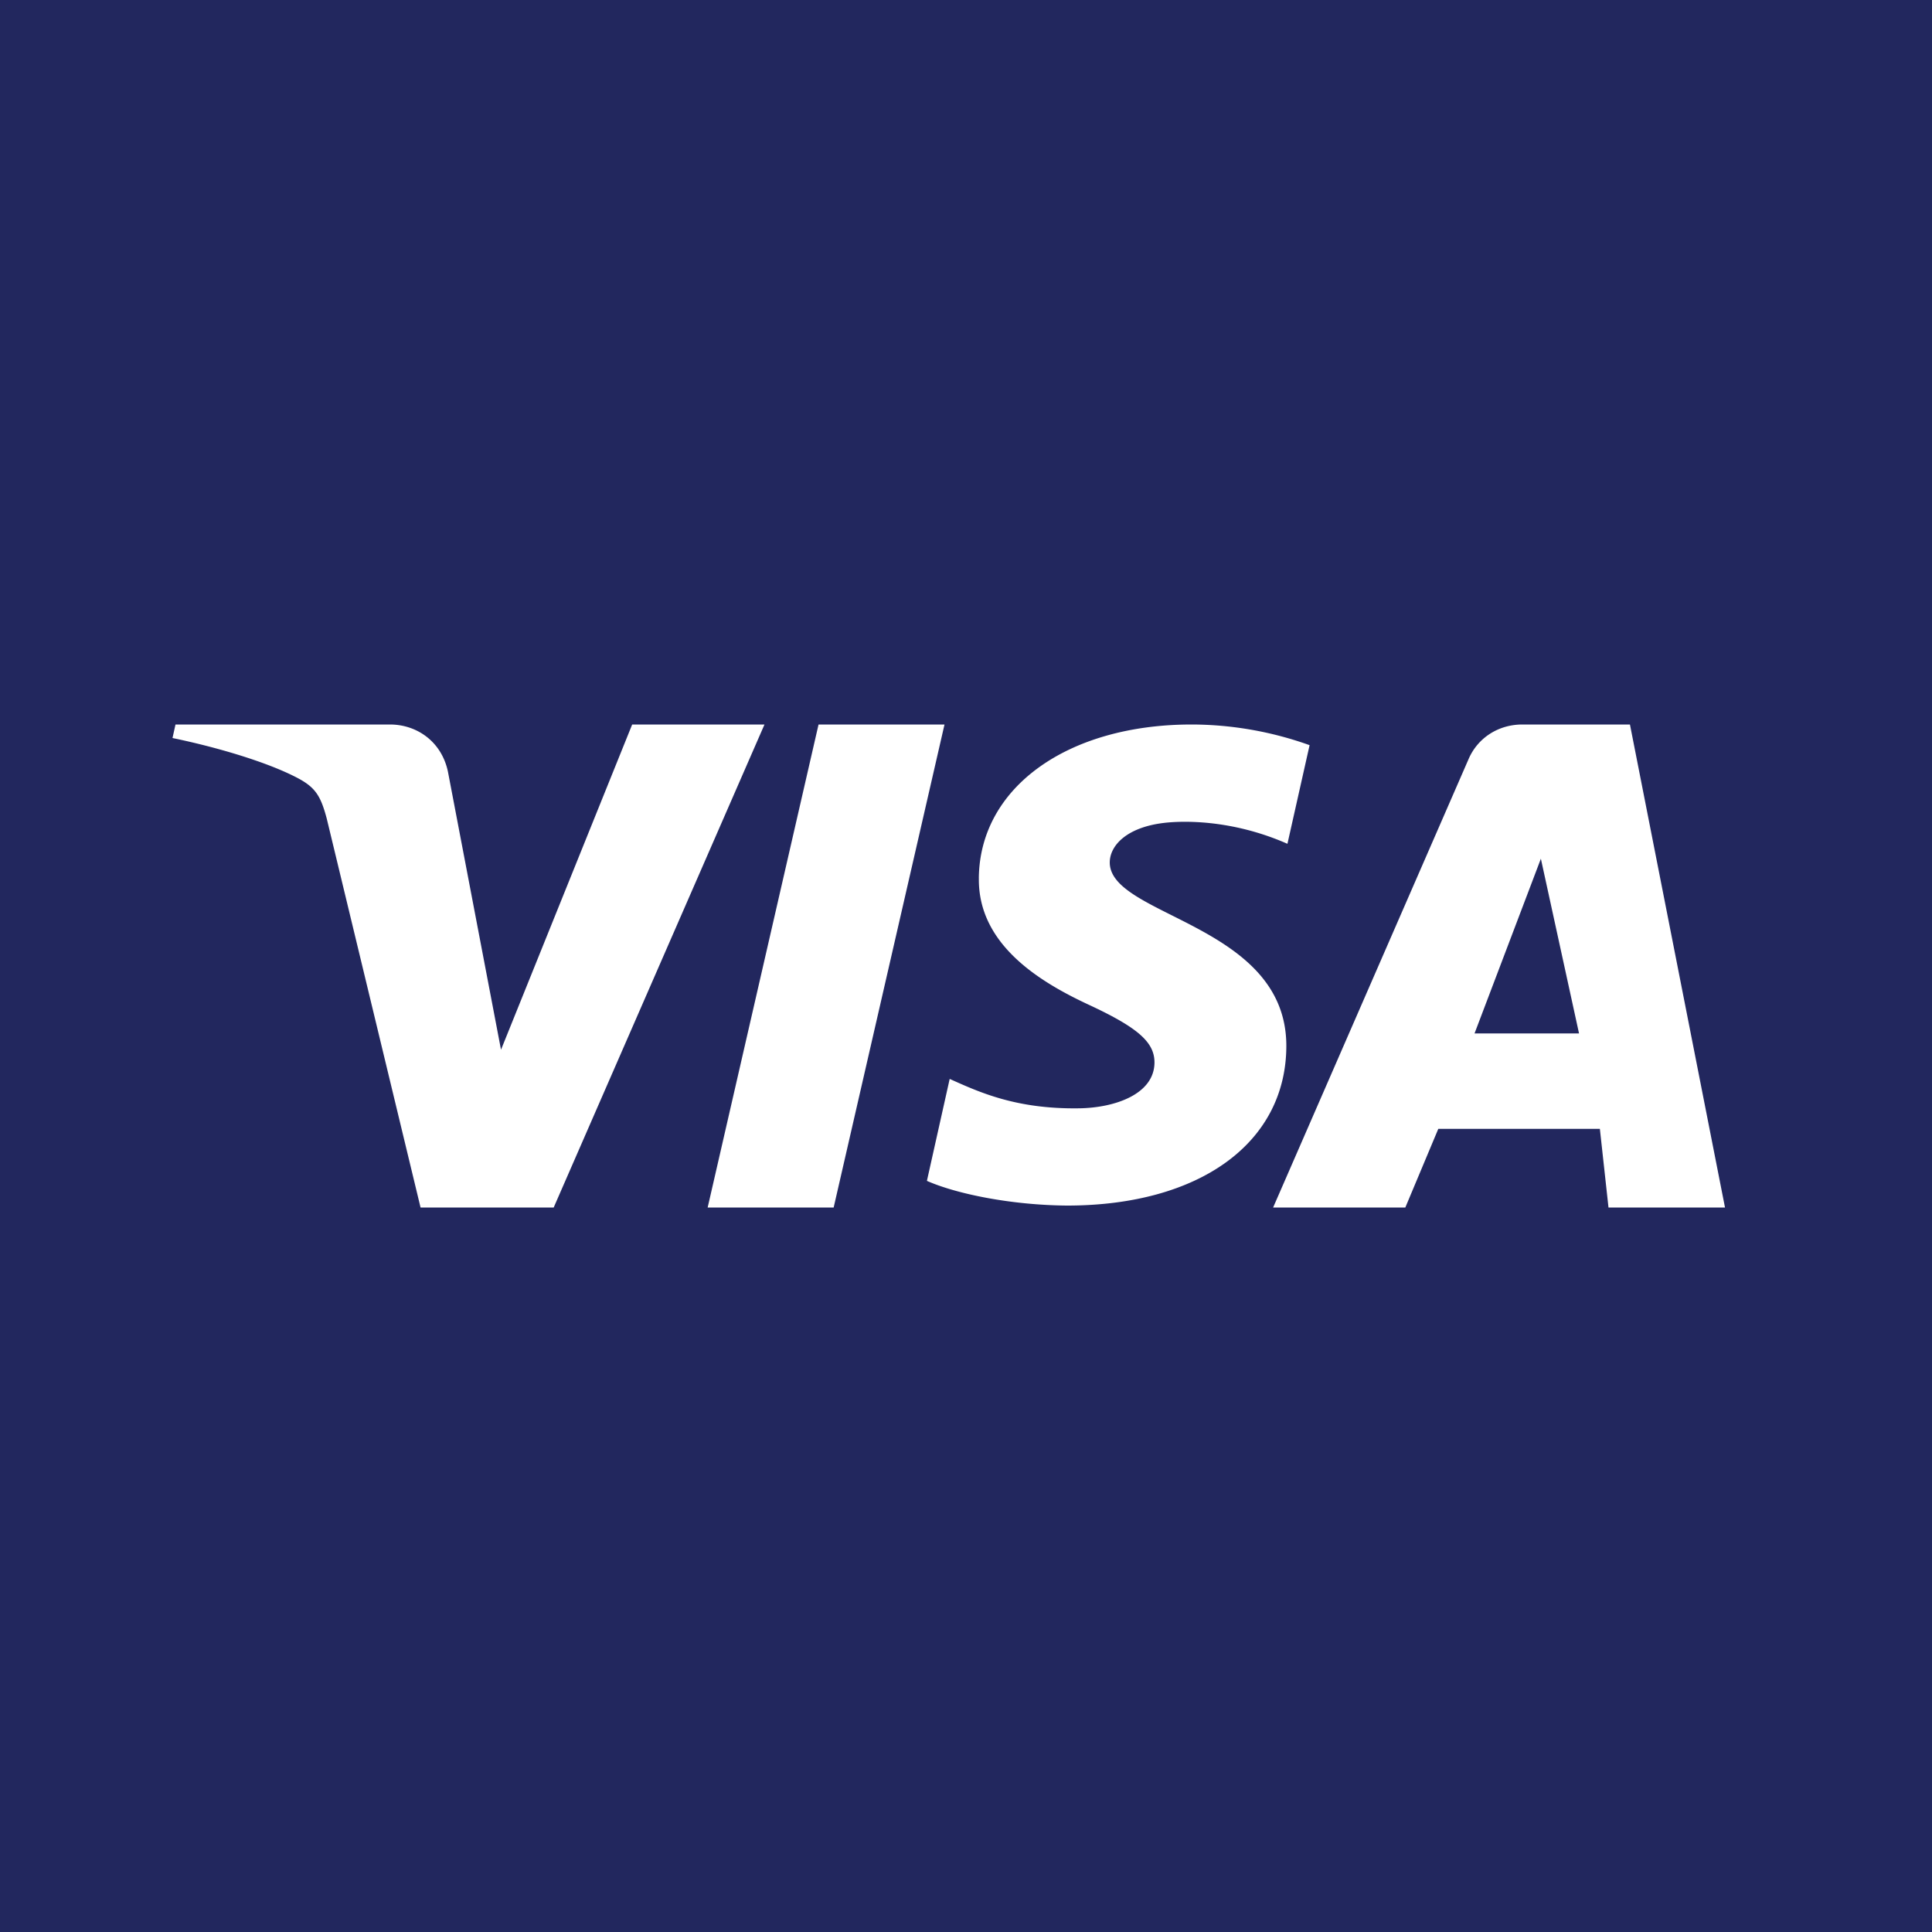
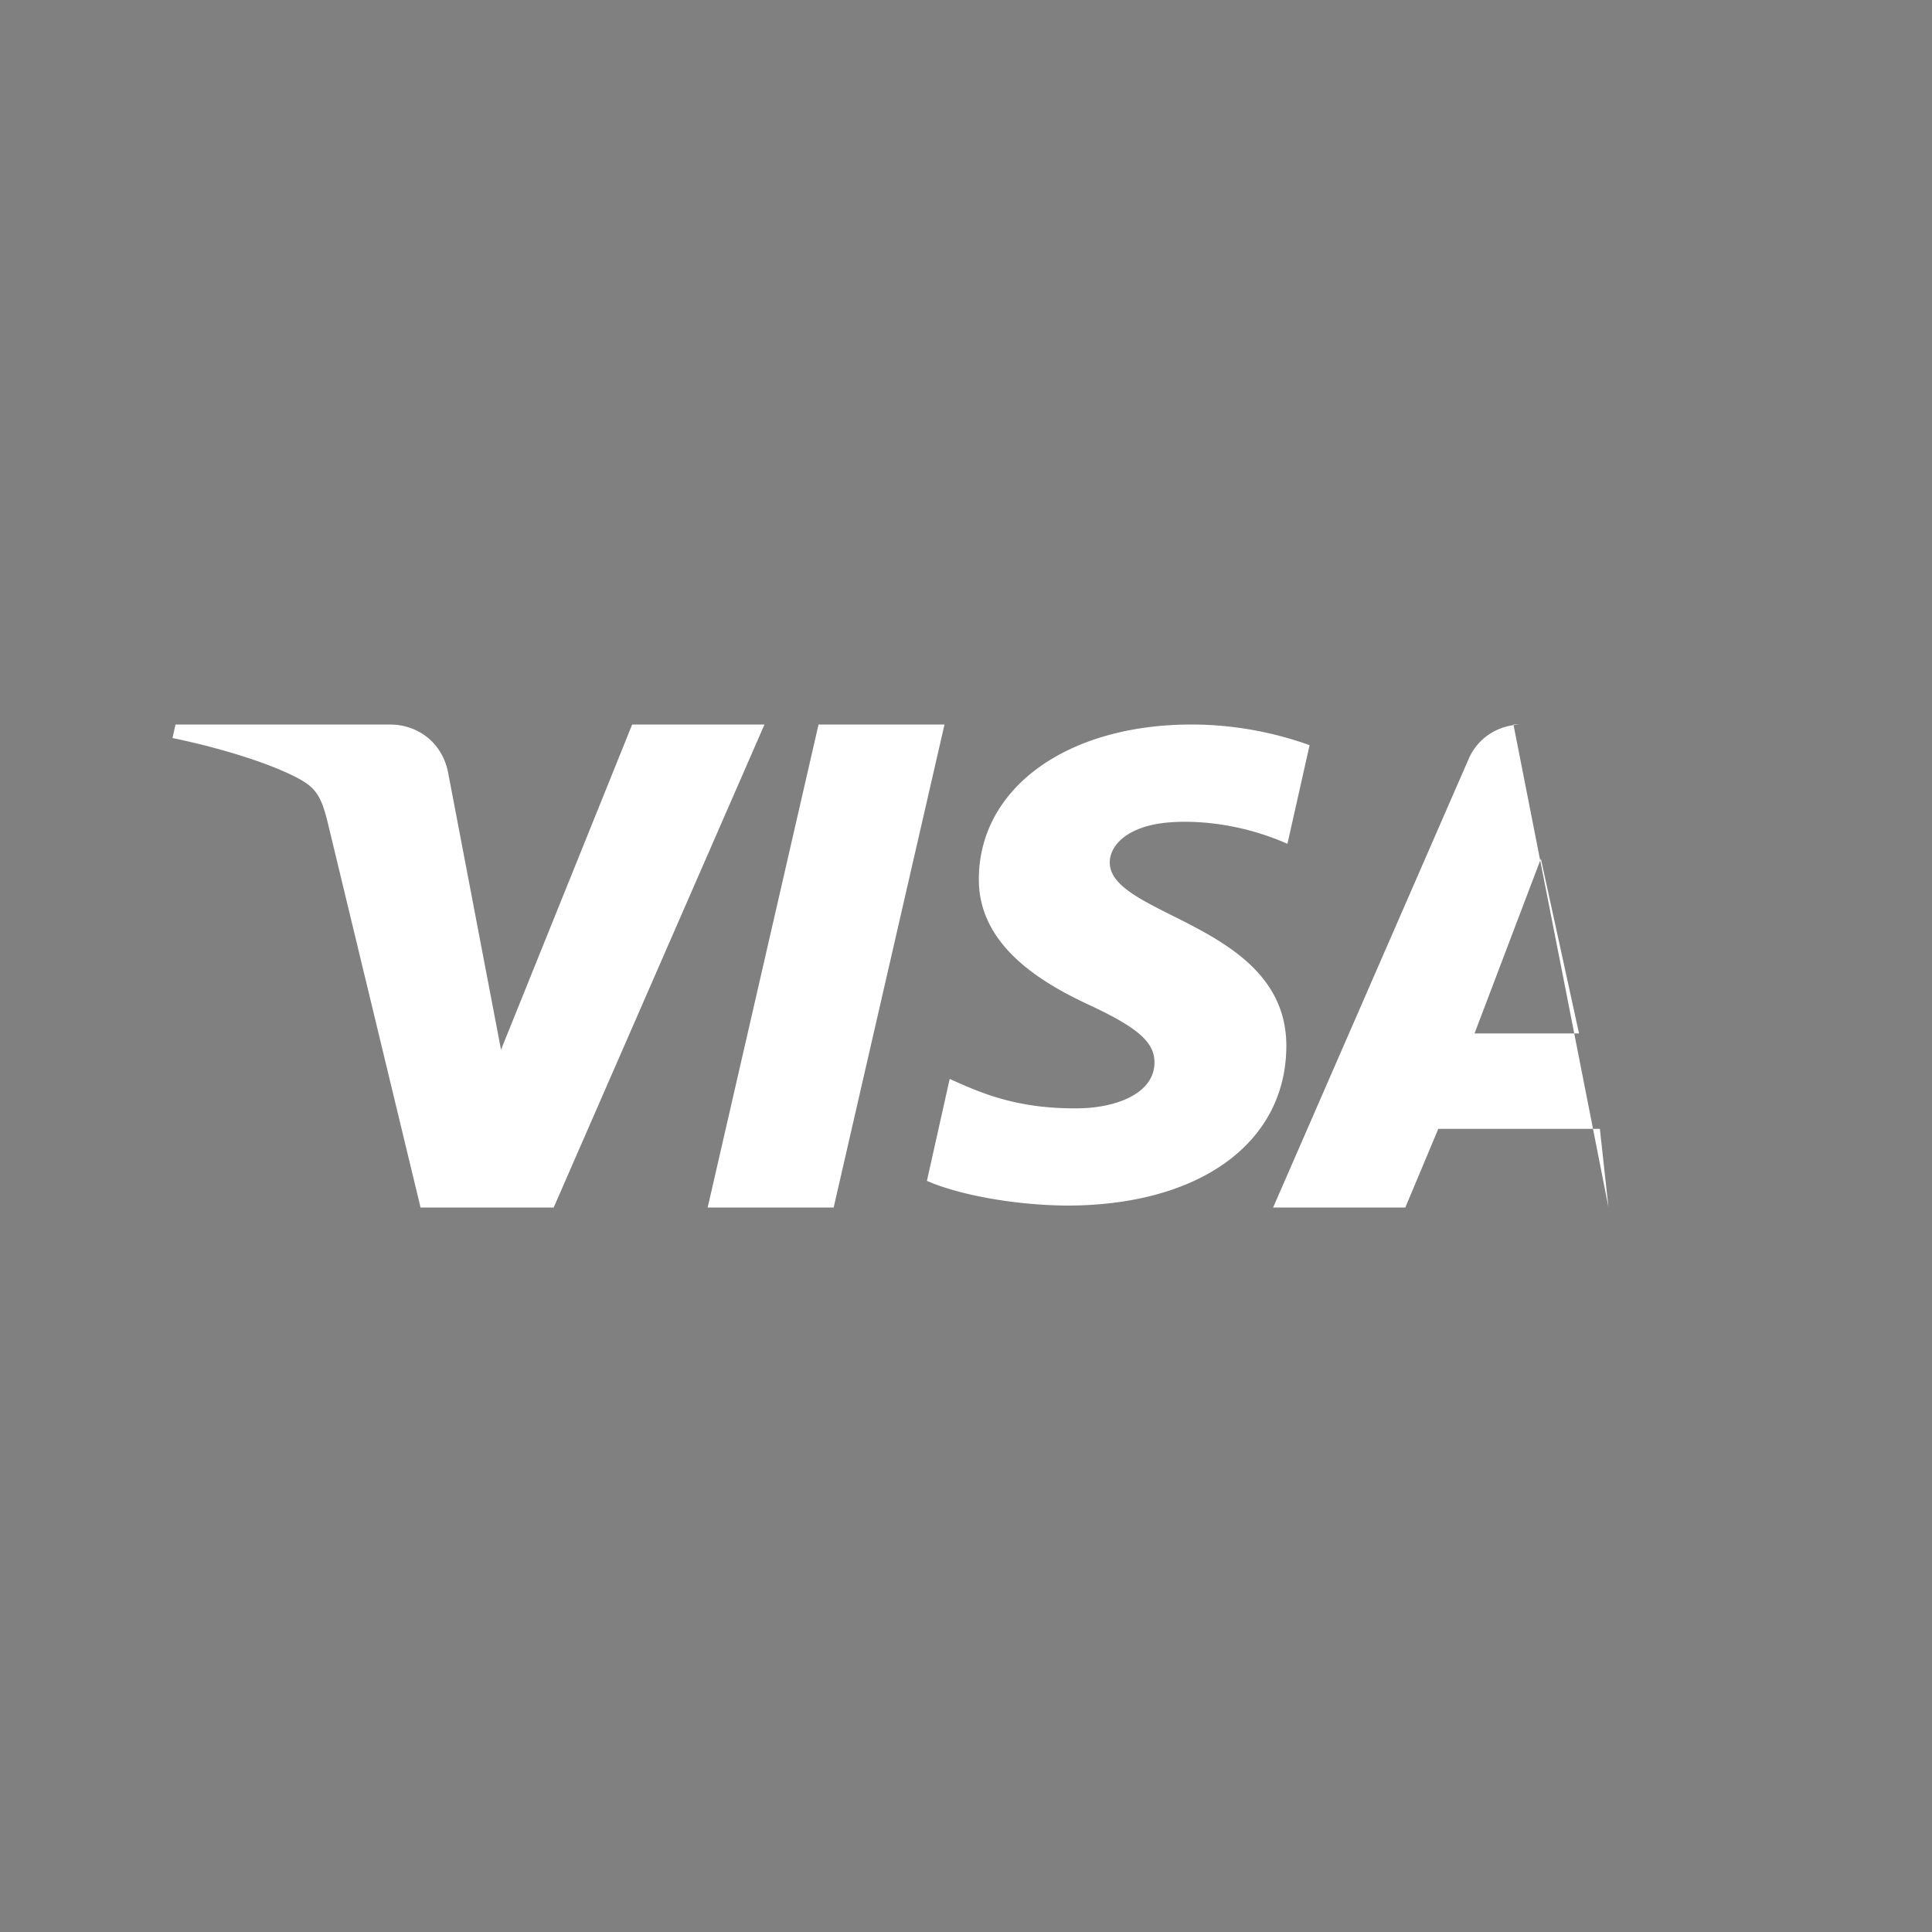
<svg xmlns="http://www.w3.org/2000/svg" width="56" height="56" fill="none">
  <rect width="100%" height="100%" fill="#808080" stroke="none" />
  <g clip-path="url(#clip0_125_37906)">
-     <path d="M0 0h56v56H0V0z" fill="#22275E" />
-     <path d="M28.373 25.458c-.026 1.942 1.811 3.026 3.196 3.67 1.422.662 1.9 1.086 1.894 1.677-.01.905-1.134 1.305-2.186 1.32-1.835.027-2.902-.473-3.75-.852l-.66 2.955c.85.375 2.426.702 4.06.716 3.835 0 6.344-1.809 6.358-4.613.015-3.56-5.153-3.757-5.118-5.348.012-.482.494-.997 1.55-1.128.522-.066 1.965-.117 3.6.603l.642-2.859A10.19 10.19 0 0 0 34.542 21c-3.61 0-6.149 1.833-6.17 4.458h.001zM44.127 21c-.7 0-1.29.39-1.554.99L36.902 35h3.832l.956-2.28h4.683l.25 2.28H50l-2.755-14h-3.118zm.536 3.89l1.106 5.065H42.74l1.923-5.065zM23.726 21l-3.214 14h3.652l3.213-14h-3.651zm-5.402 0l-3.802 9.427-1.537-8.053c-.18-.87-.893-1.374-1.684-1.374H5.087L5 21.392c1.276.264 2.725.69 3.603 1.147.537.279.69.523.867 1.185L12.19 35h3.859l6.11-14h-3.835z" fill="#fff" />
+     <path d="M28.373 25.458c-.026 1.942 1.811 3.026 3.196 3.67 1.422.662 1.9 1.086 1.894 1.677-.01.905-1.134 1.305-2.186 1.32-1.835.027-2.902-.473-3.75-.852l-.66 2.955c.85.375 2.426.702 4.06.716 3.835 0 6.344-1.809 6.358-4.613.015-3.56-5.153-3.757-5.118-5.348.012-.482.494-.997 1.55-1.128.522-.066 1.965-.117 3.6.603l.642-2.859A10.19 10.19 0 0 0 34.542 21c-3.61 0-6.149 1.833-6.17 4.458h.001zM44.127 21c-.7 0-1.29.39-1.554.99L36.902 35h3.832l.956-2.28h4.683l.25 2.28l-2.755-14h-3.118zm.536 3.89l1.106 5.065H42.74l1.923-5.065zM23.726 21l-3.214 14h3.652l3.213-14h-3.651zm-5.402 0l-3.802 9.427-1.537-8.053c-.18-.87-.893-1.374-1.684-1.374H5.087L5 21.392c1.276.264 2.725.69 3.603 1.147.537.279.69.523.867 1.185L12.19 35h3.859l6.11-14h-3.835z" fill="#fff" />
  </g>
  <defs>
    <clipPath id="clip0_125_37906">
      <path fill="#fff" d="M0 0h56v56H0z" />
    </clipPath>
  </defs>
</svg>